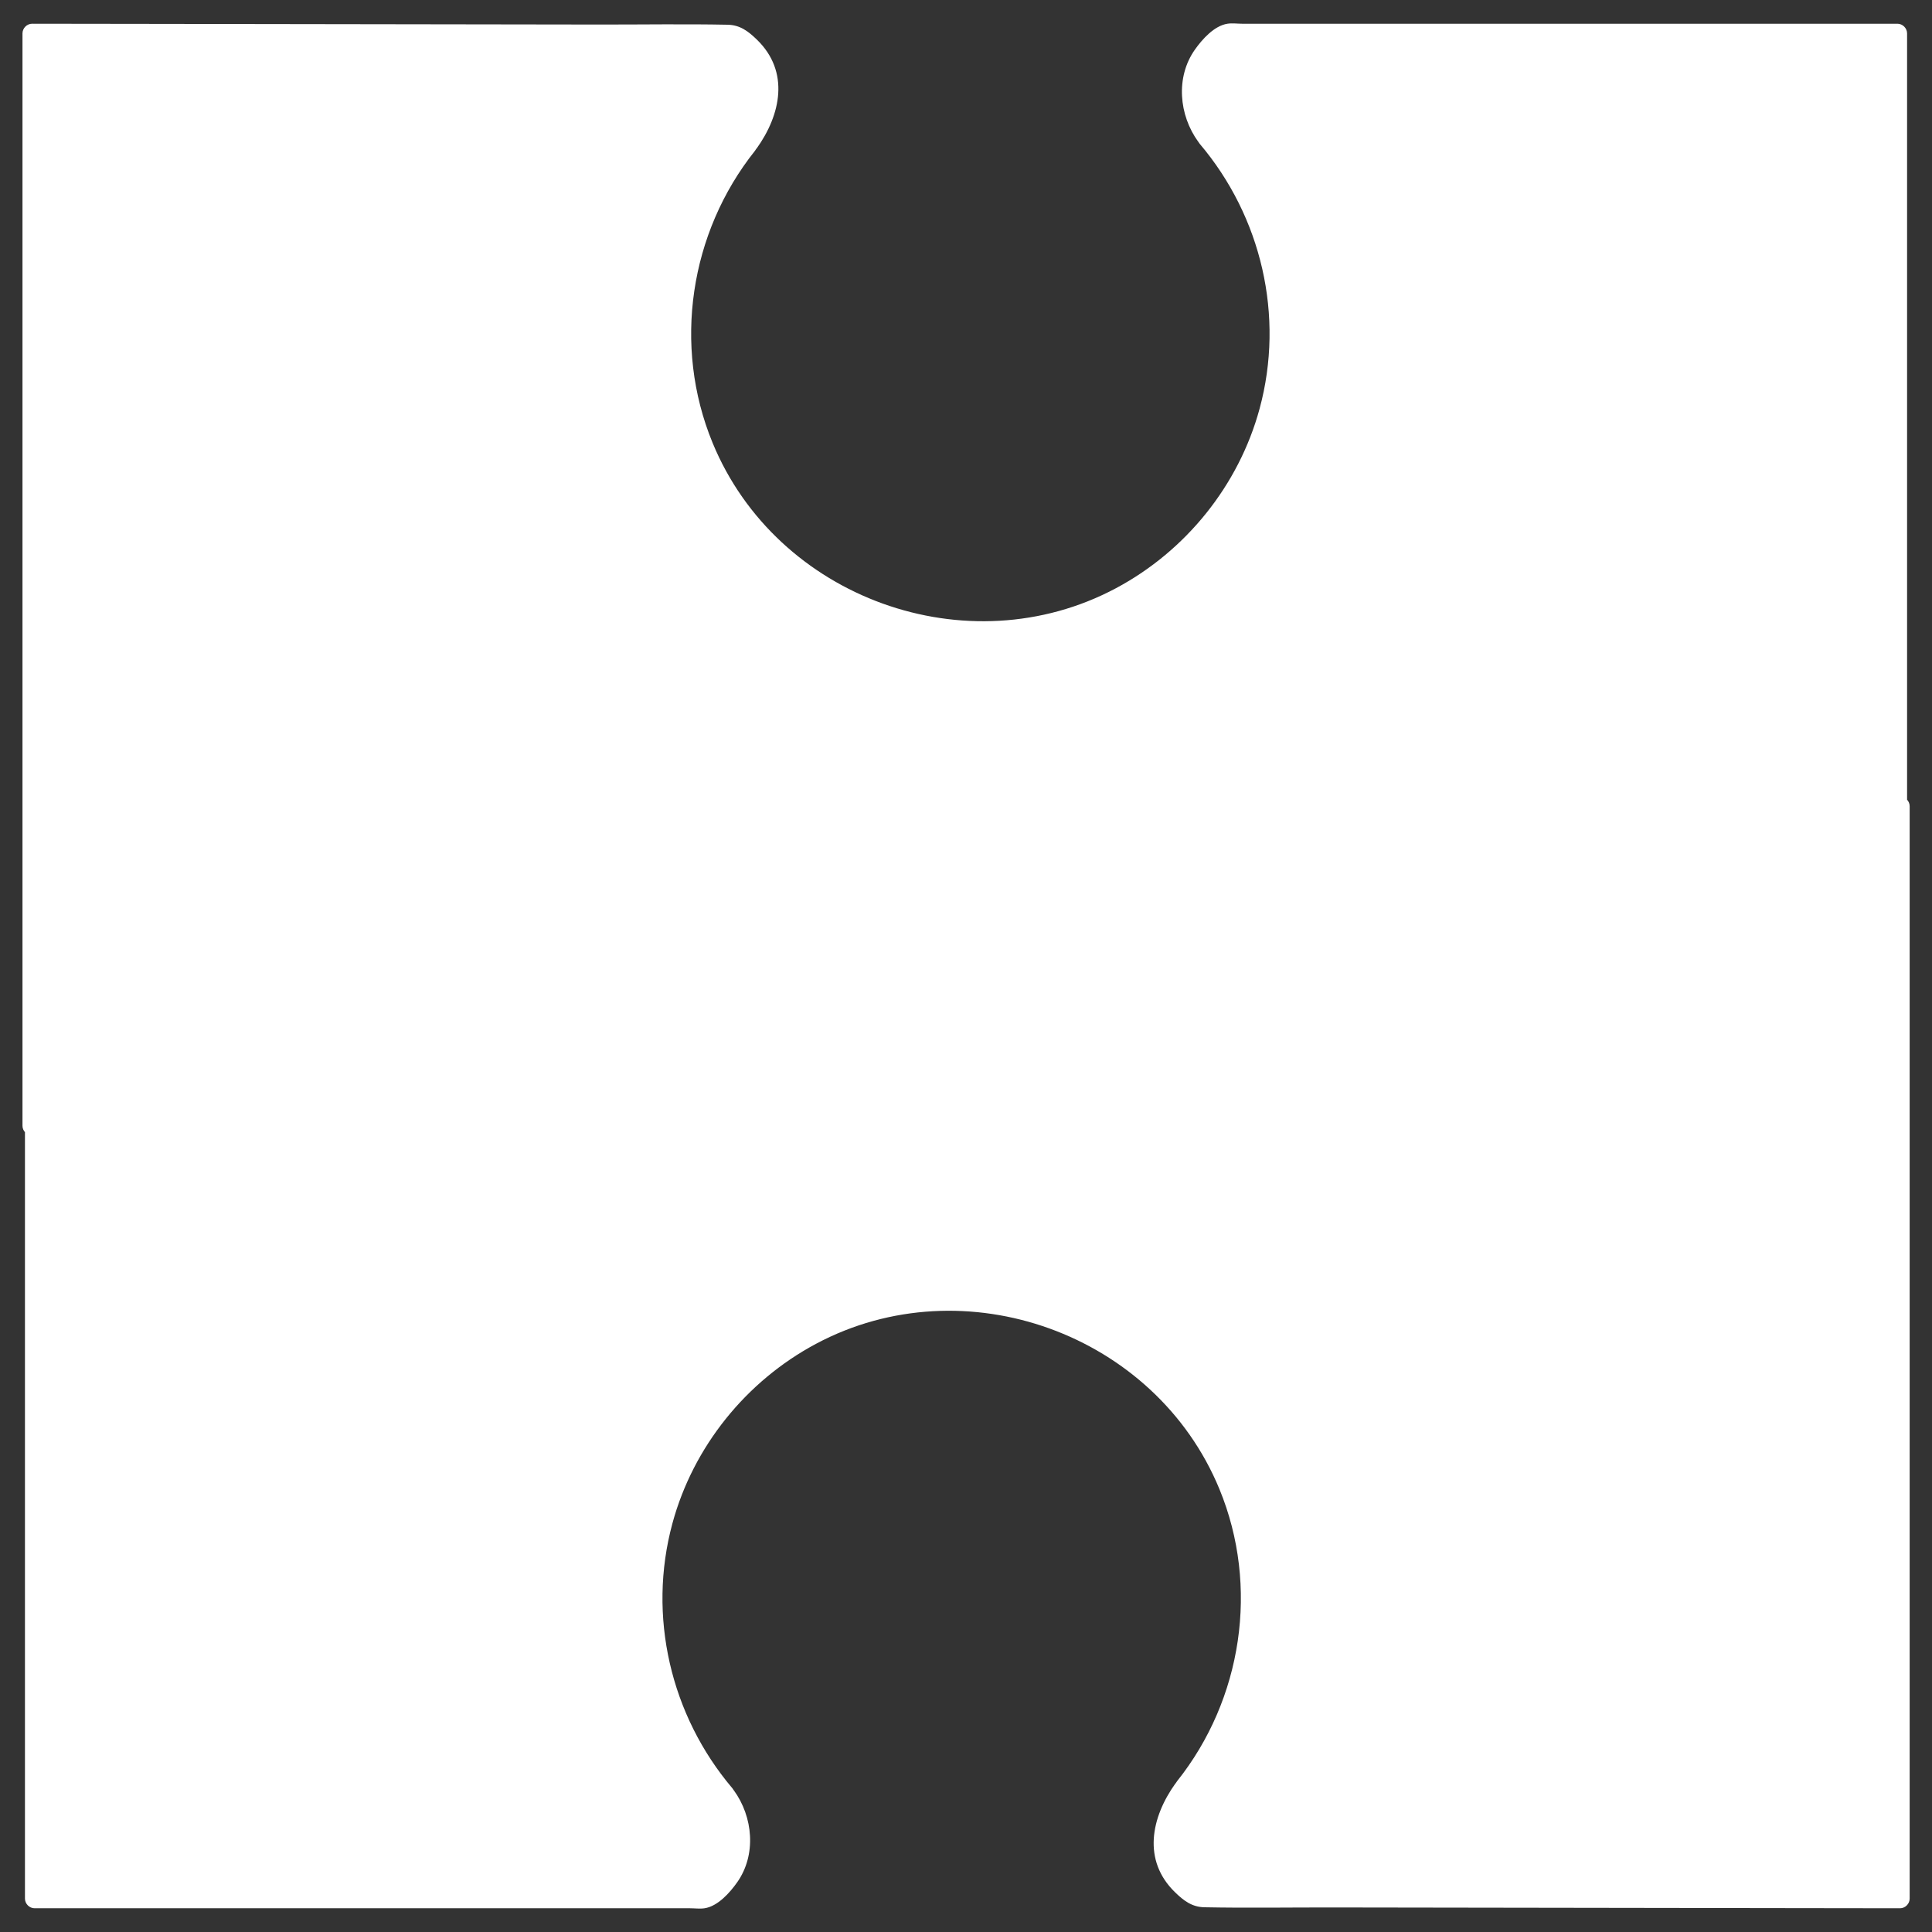
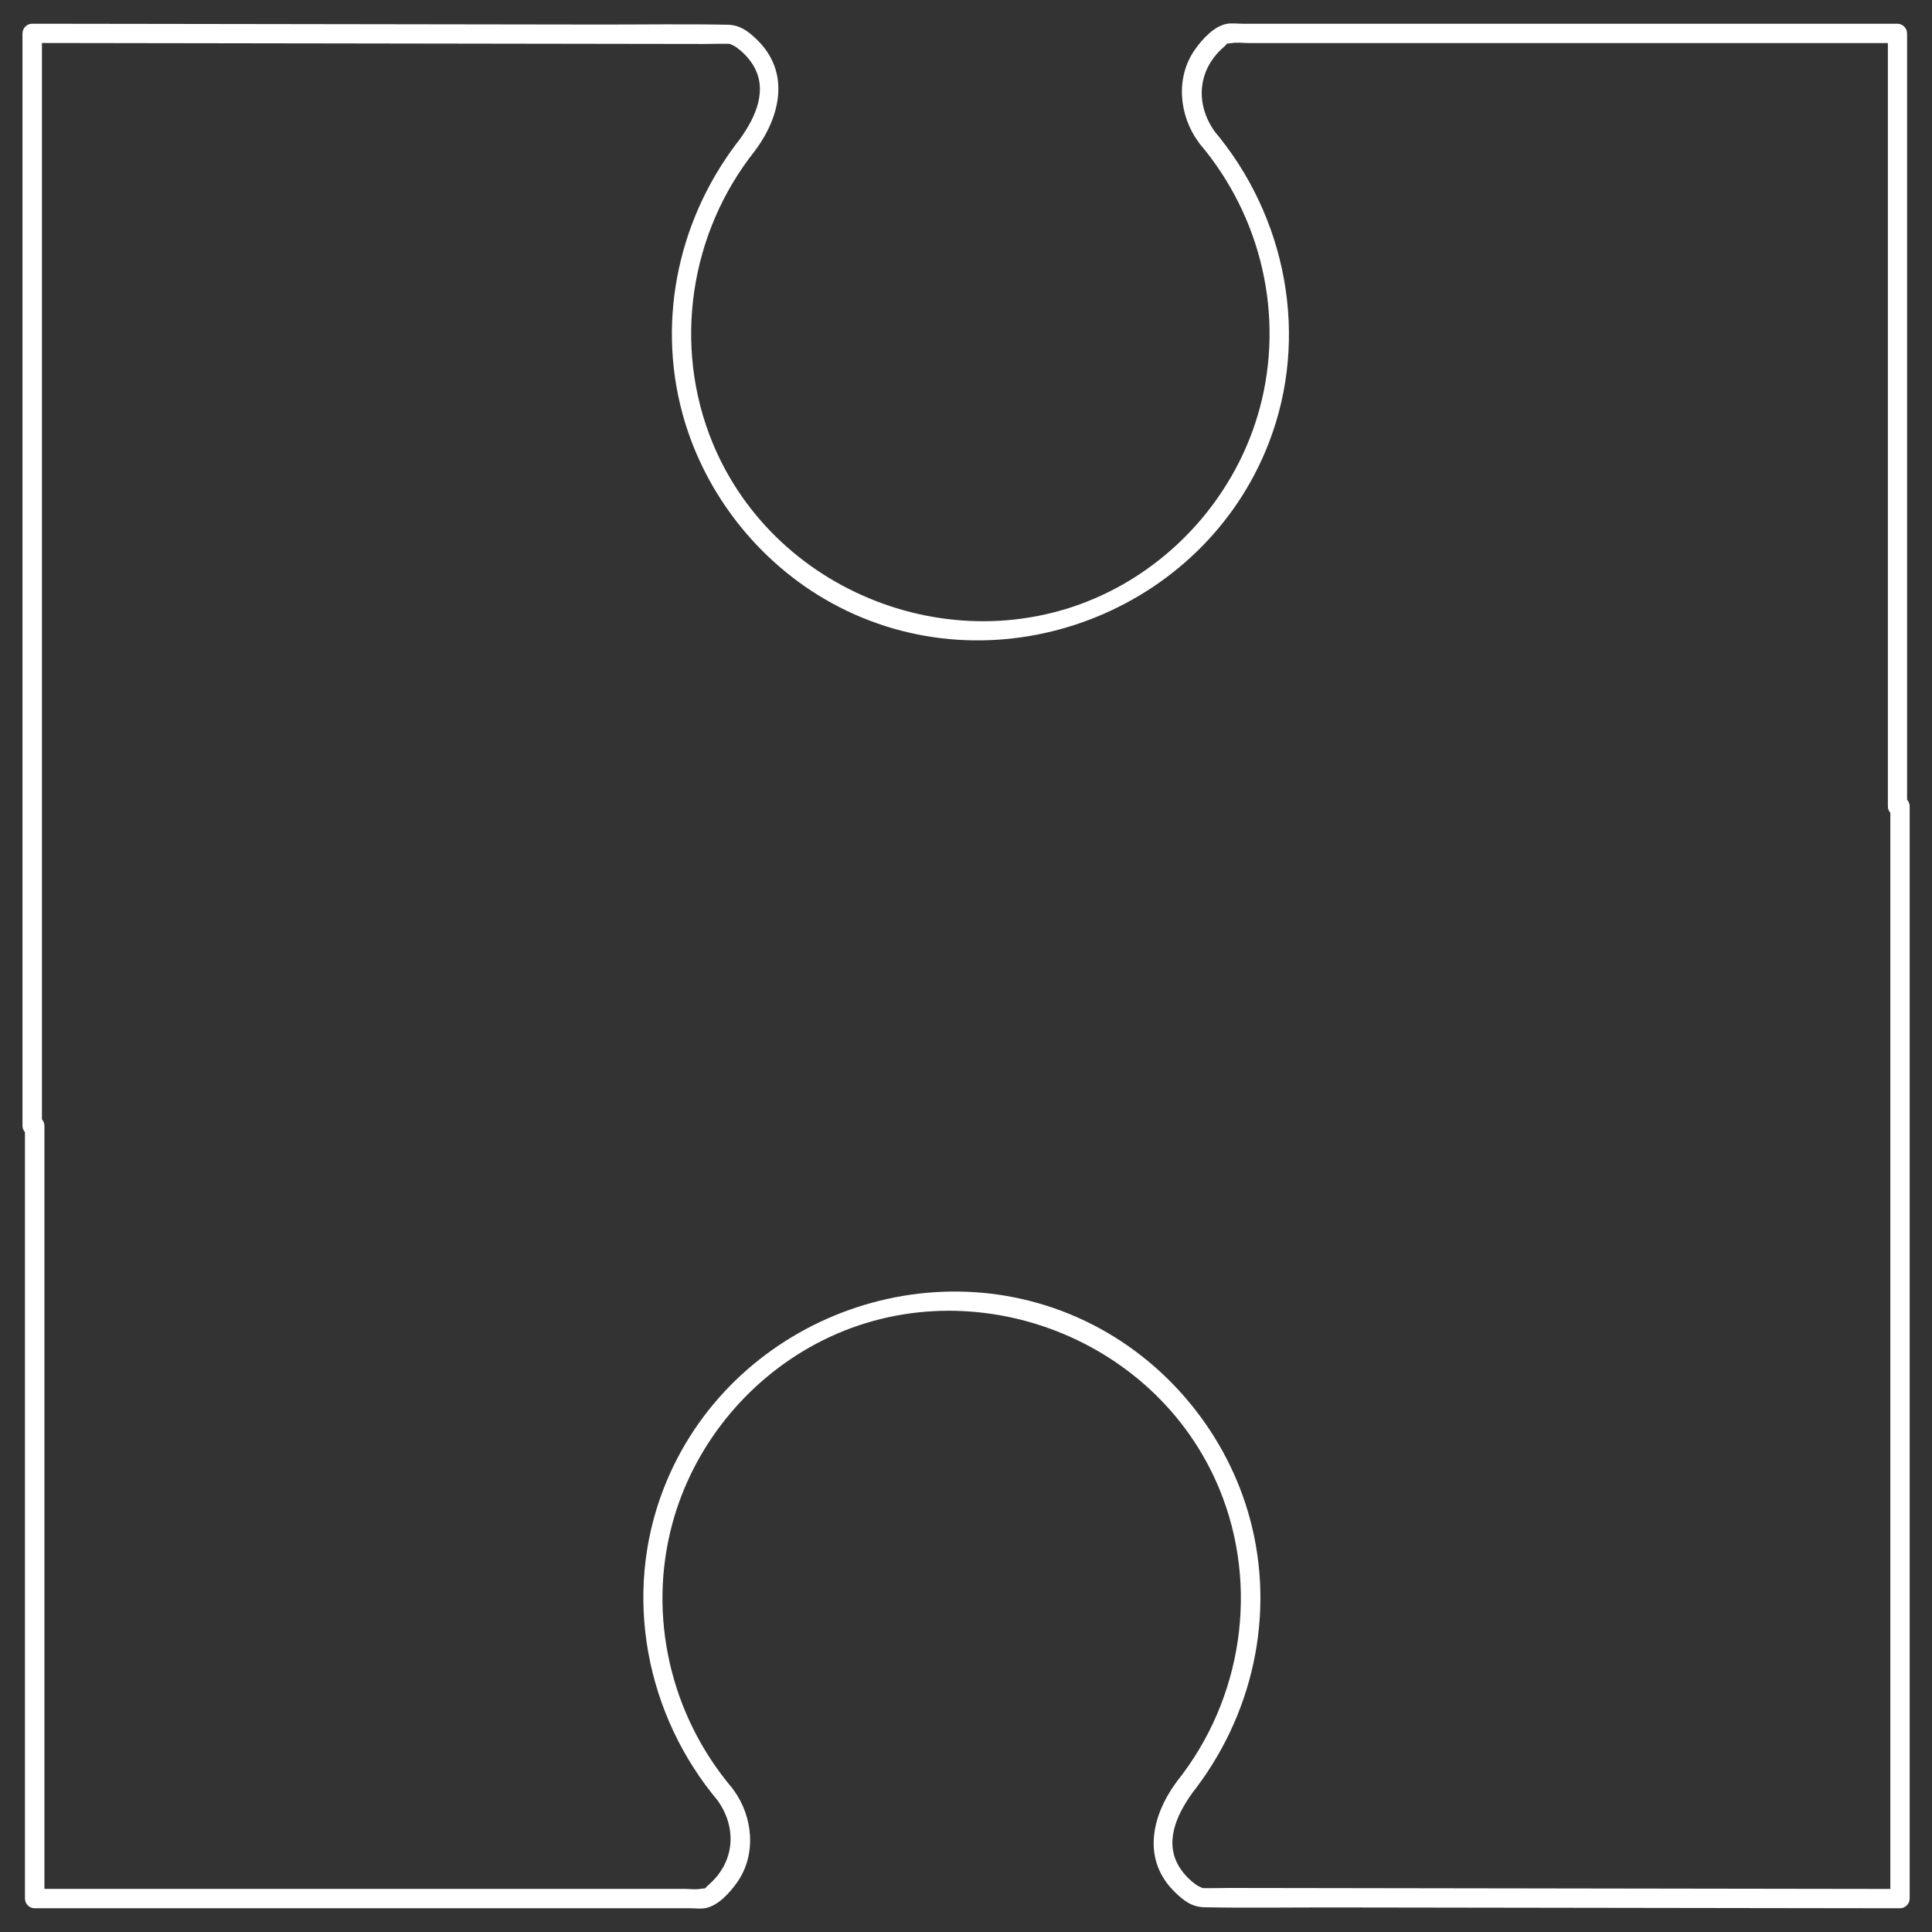
<svg xmlns="http://www.w3.org/2000/svg" enable-background="new 0 0 500 500" fill="#000000" id="Layer_1" version="1.1" viewBox="0 0 500 500" x="0px" xml:space="preserve" y="0px">
  <rect x="0" y="0" width="500" height="500" fill="#333333" stroke="none" />
  <g>
    <g id="change1_2">
-       <path d="m491.05 208.64v-200h-173.76c-16.7 11.09-5.02 26.79-5.02 26.79-0.01 0-0.01 0.01-0.02 0.01 11.74 13.57 18.86 31.25 18.86 50.6 0 42.75-34.66 77.4-77.4 77.4-42.75 0-77.4-34.65-77.4-77.4 0-18.5 6.5-35.48 17.33-48.79l-0.01-0.01c14.45-19.22-3.71-28.33-3.71-28.33l-181.6-0.27v282.73h0.64v200h173.75c16.7-11.09 5.02-26.79 5.02-26.79 0.01 0 0.01-0.01 0.02-0.01-11.74-13.57-18.86-31.25-18.86-50.6 0-42.75 34.66-77.4 77.4-77.4s77.4 34.66 77.4 77.4c0 18.5-6.5 35.48-17.33 48.79l0.01 0.01c-14.45 19.22 3.71 28.33 3.71 28.33l181.59 0.27v-282.73h-0.62z" fill="#ffffff" />
-     </g>
+       </g>
    <g id="change1_1">
      <path d="m493.55 208.64v-67.53-107.69-24.78c0-1.35-1.15-2.5-2.5-2.5h-74.93-94.69c-1.21 0-2.57-0.19-3.77 0-3.41 0.53-6.51 3.99-8.44 6.73-5 7.1-4.13 16.92 0.89 23.82l0.9-3.42c-0.01 0-0.01 0.01-0.02 0.01-1.49 0.86-1.53 2.72-0.51 3.93 16 18.87 22 44.58 15.51 68.53-5.37 19.83-19.06 36.82-37.16 46.48-38.45 20.52-87.85 2.62-104.42-37.63-10.35-25.15-5.92-54.36 10.98-75.57 0.96-1.21 1.04-3.08-0.51-3.93 0 0-0.01 0-0.01-0.01l0.9 3.42c6.34-8.82 8.64-19.96 0.15-28.21-2.31-2.25-4.44-3.83-7.61-3.89-11.19-0.22-22.41-0.03-33.61-0.05-38.75-0.05-77.53-0.11-116.3-0.17-10.03-0.01-20.06-0.03-30.08-0.04-1.35 0-2.5 1.15-2.5 2.5v95.7 152.33 34.69c0 1.35 1.15 2.5 2.5 2.5h0.64l-2.5-2.5v67.53 107.69 24.78c0 1.35 1.15 2.5 2.5 2.5h74.93 94.69c1.21 0 2.57 0.18 3.77 0 3.41-0.53 6.51-3.99 8.44-6.73 5-7.1 4.13-16.92-0.89-23.82l-0.9 3.42c0.01 0 0.01-0.01 0.02-0.01 1.49-0.85 1.53-2.72 0.51-3.93-16-18.87-22-44.58-15.51-68.53 5.37-19.83 19.06-36.82 37.16-46.48 38.45-20.52 87.85-2.62 104.42 37.63 10.35 25.15 5.92 54.36-10.98 75.57-0.96 1.2-1.04 3.09 0.51 3.93 0 0 0.01 0 0.01 0.01l-0.9-3.42c-6.34 8.82-8.64 19.96-0.15 28.21 2.31 2.25 4.44 3.83 7.61 3.89 11.19 0.22 22.41 0.03 33.61 0.05 38.78 0.06 77.55 0.12 116.33 0.17 10.03 0.01 20.05 0.03 30.08 0.04 1.35 0 2.5-1.15 2.5-2.5v-95.7-152.33-34.69c0-1.35-1.15-2.5-2.5-2.5h-0.64c-3.22 0-3.22 5 0 5h0.64l-2.5-2.5v95.7 152.33 34.69l2.5-2.5c-24.64-0.04-49.28-0.07-73.92-0.11-33.23-0.05-66.47-0.1-99.7-0.15-2.64 0-5.32 0.13-7.96-0.01 1.97 0.11 0.52 0.01-0.72-0.91-1.53-1.13-2.92-2.54-3.98-4.13-4.33-6.55-0.97-13.82 3.14-19.54 0.77-1.07 0.21-2.82-0.9-3.42 0 0-0.01 0-0.01-0.01l0.51 3.93c16.02-20.11 22.05-46.64 15.27-71.59-5.83-21.44-20.84-39.95-40.63-50.08-41.8-21.39-94.16-1.2-111.09 42.46-10.65 27.47-4.62 58.69 14.29 81.01l0.51-3.93c-0.01 0-0.01 0.01-0.02 0.01-1.09 0.62-1.69 2.33-0.9 3.42 5.16 7.09 4.61 15.91-2.04 21.82-1.8 1.6-0.4 0.88-2.37 1.21-1.32 0.22-2.87 0-4.21 0h-37.52-104.62-25.85l2.5 2.5v-67.53-107.69-24.78c0-1.35-1.15-2.5-2.5-2.5h-0.64l2.5 2.5v-95.7-152.33-34.69l-2.5 2.5c24.64 0.04 49.28 0.07 73.92 0.11 33.23 0.05 66.47 0.1 99.7 0.15 2.64 0 5.32-0.13 7.96 0.01-1.97-0.11-0.52-0.01 0.72 0.91 1.53 1.13 2.92 2.54 3.98 4.13 4.33 6.55 0.97 13.82-3.14 19.54-0.77 1.08-0.2 2.82 0.9 3.42 0 0 0.01 0 0.01 0.01l-0.51-3.93c-16.02 20.11-22.05 46.64-15.27 71.59 5.83 21.44 20.84 39.95 40.63 50.08 41.8 21.39 94.16 1.2 111.09-42.46 10.65-27.47 4.62-58.69-14.29-81.01l-0.51 3.93c0.01 0 0.01-0.01 0.02-0.01 1.09-0.62 1.69-2.33 0.9-3.42-5.16-7.09-4.61-15.91 2.04-21.82 1.8-1.6 0.4-0.88 2.37-1.21 1.32-0.22 2.87 0 4.21 0h37.52 104.62 25.85l-2.5-2.5v67.53 107.69 24.78c-0.03 3.21 4.97 3.22 4.97 0z" fill="#ffffff" />
    </g>
  </g>
</svg>